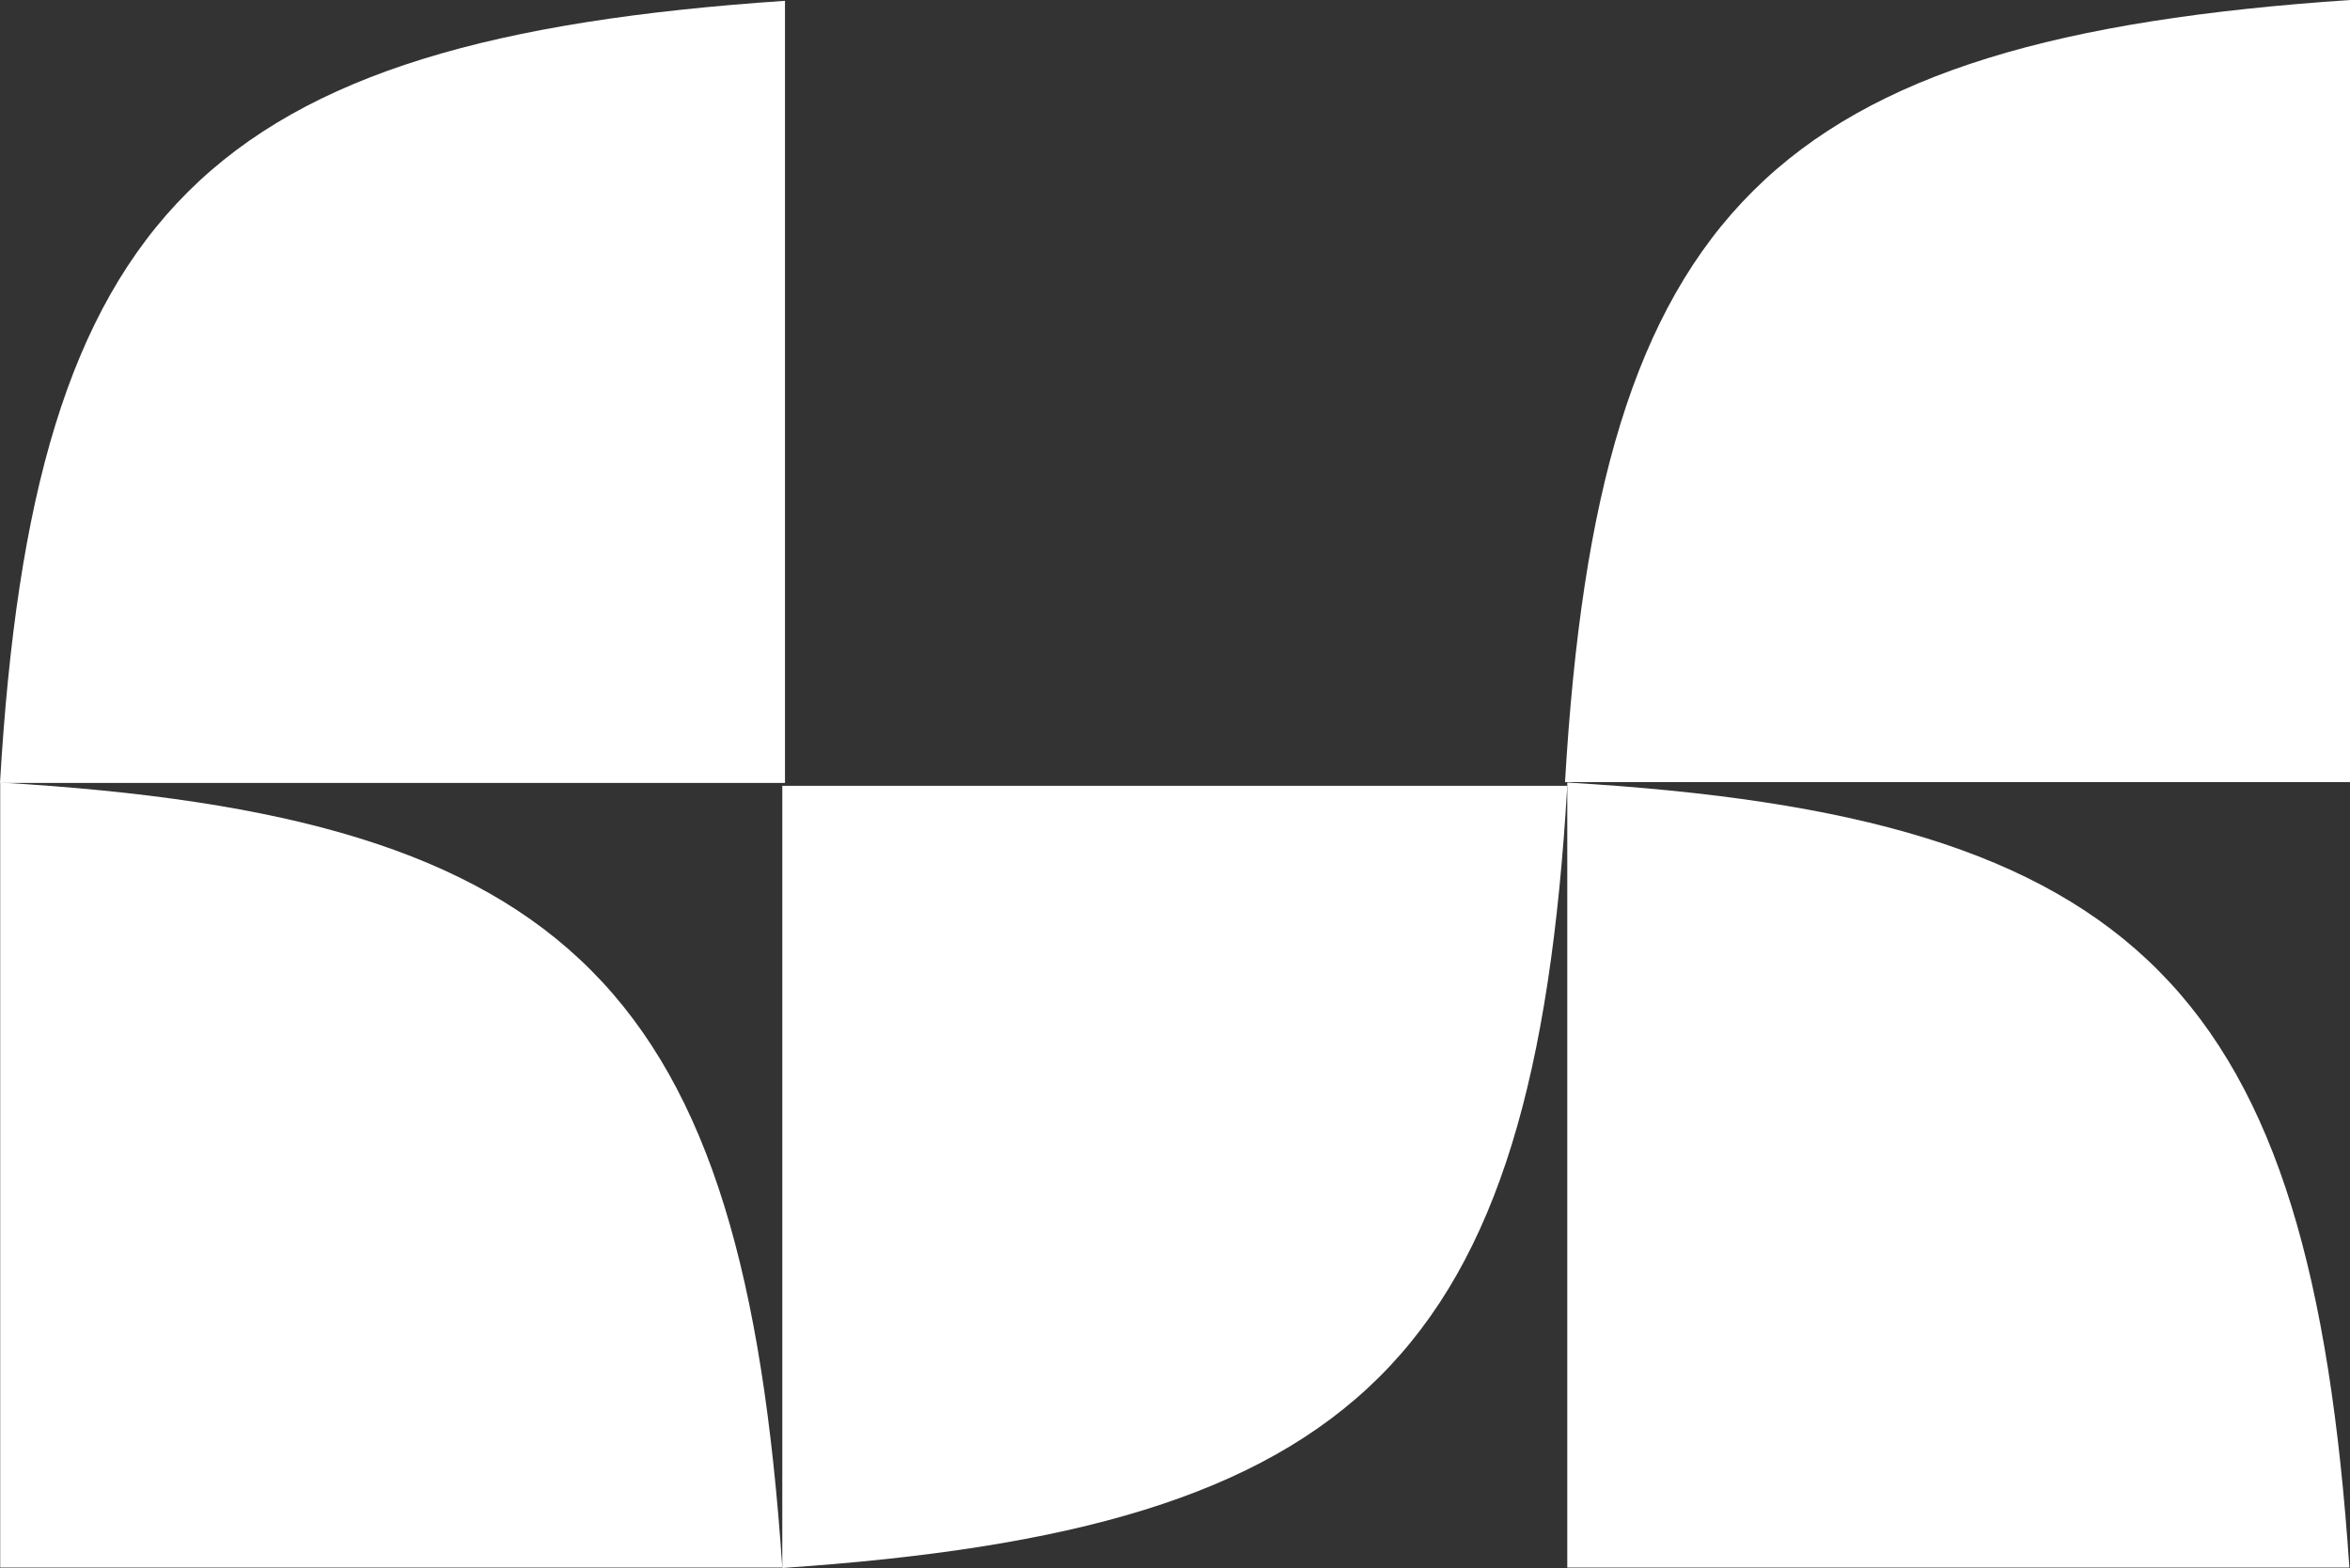
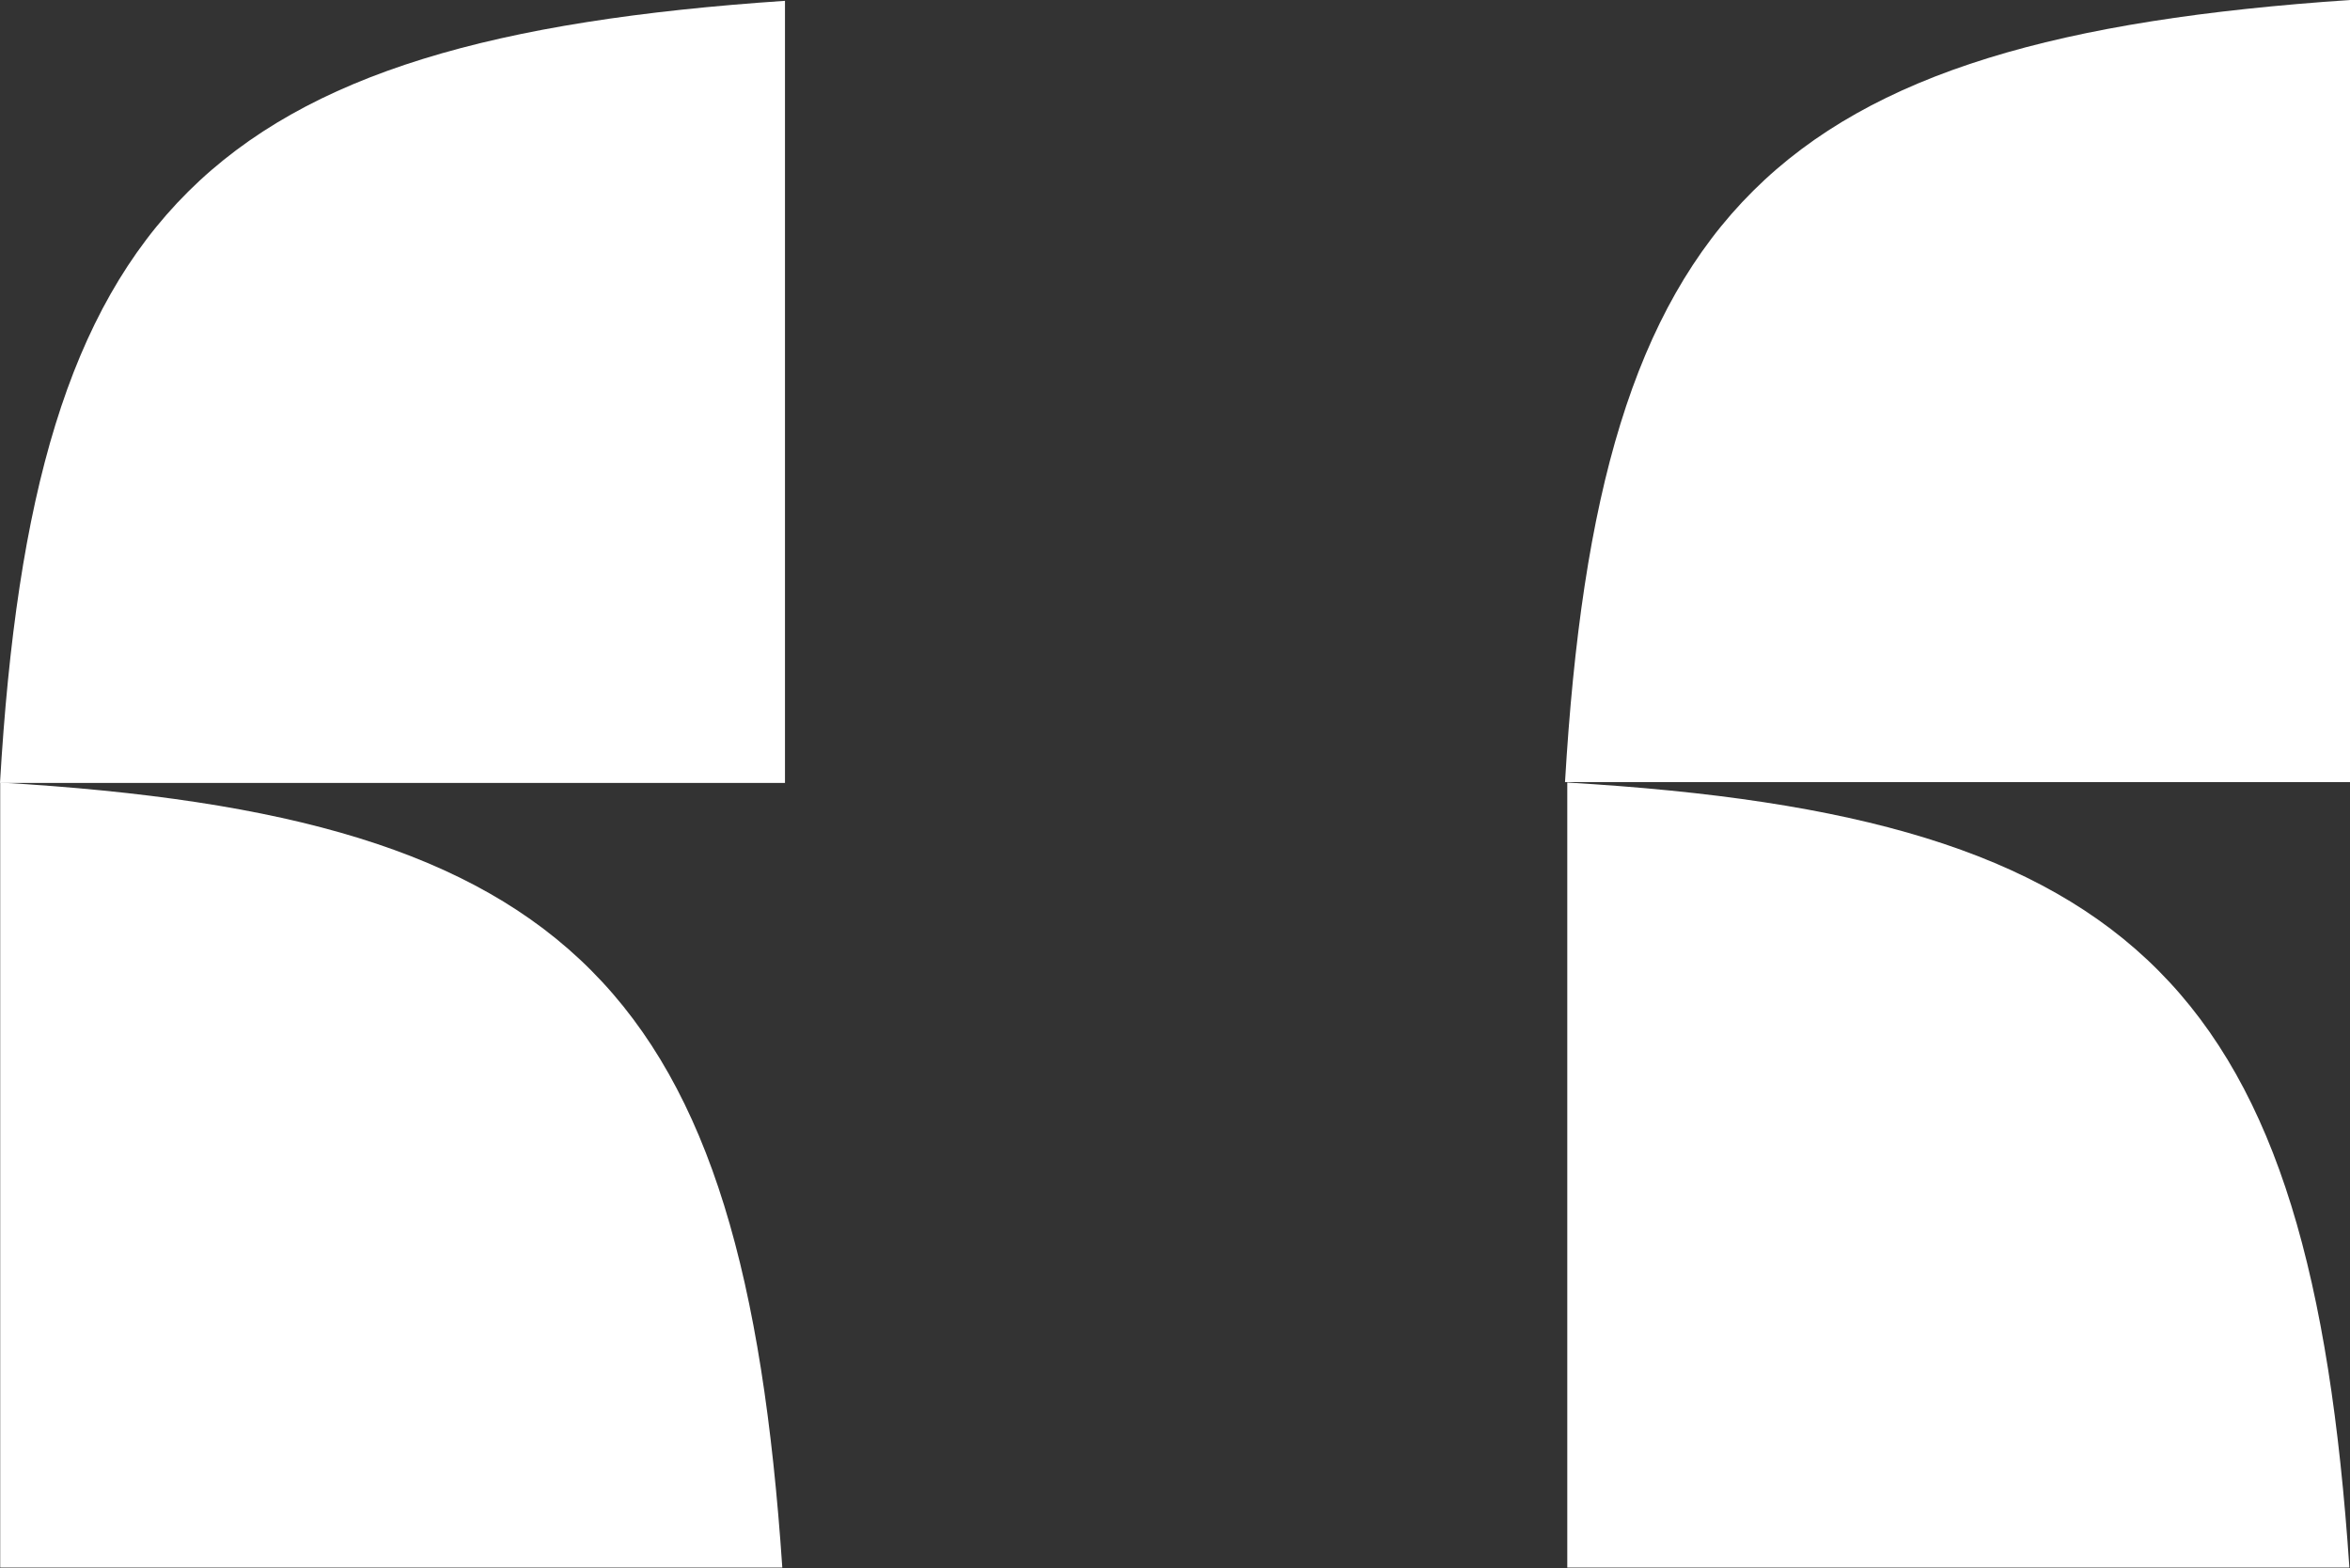
<svg xmlns="http://www.w3.org/2000/svg" width="2853" height="1904" viewBox="0 0 2853 1904" fill="none">
  <rect x="0" y="0" width="2853" height="1904" fill="#333333" stroke="none" />
-   <path d="M1902.75 954L949.75 954L949.75 1903.5C1651.99 1856.12 1862.04 1649.59 1902.75 954Z" fill="white" />
  <path d="M1902.75 950V1903H2852.25C2804.87 1200.76 2598.34 990.705 1902.75 950Z" fill="white" />
  <path d="M0.25 950V1903H949.75C902.371 1200.76 695.838 990.705 0.25 950Z" fill="white" />
  <path d="M0 950.5L953 950.5L953 1C250.763 48.379 40.705 254.912 0 950.5Z" fill="white" />
  <path d="M1900 949.5L2853 949.5V0C2150.76 47.379 1940.71 253.912 1900 949.5Z" fill="white" />
</svg>